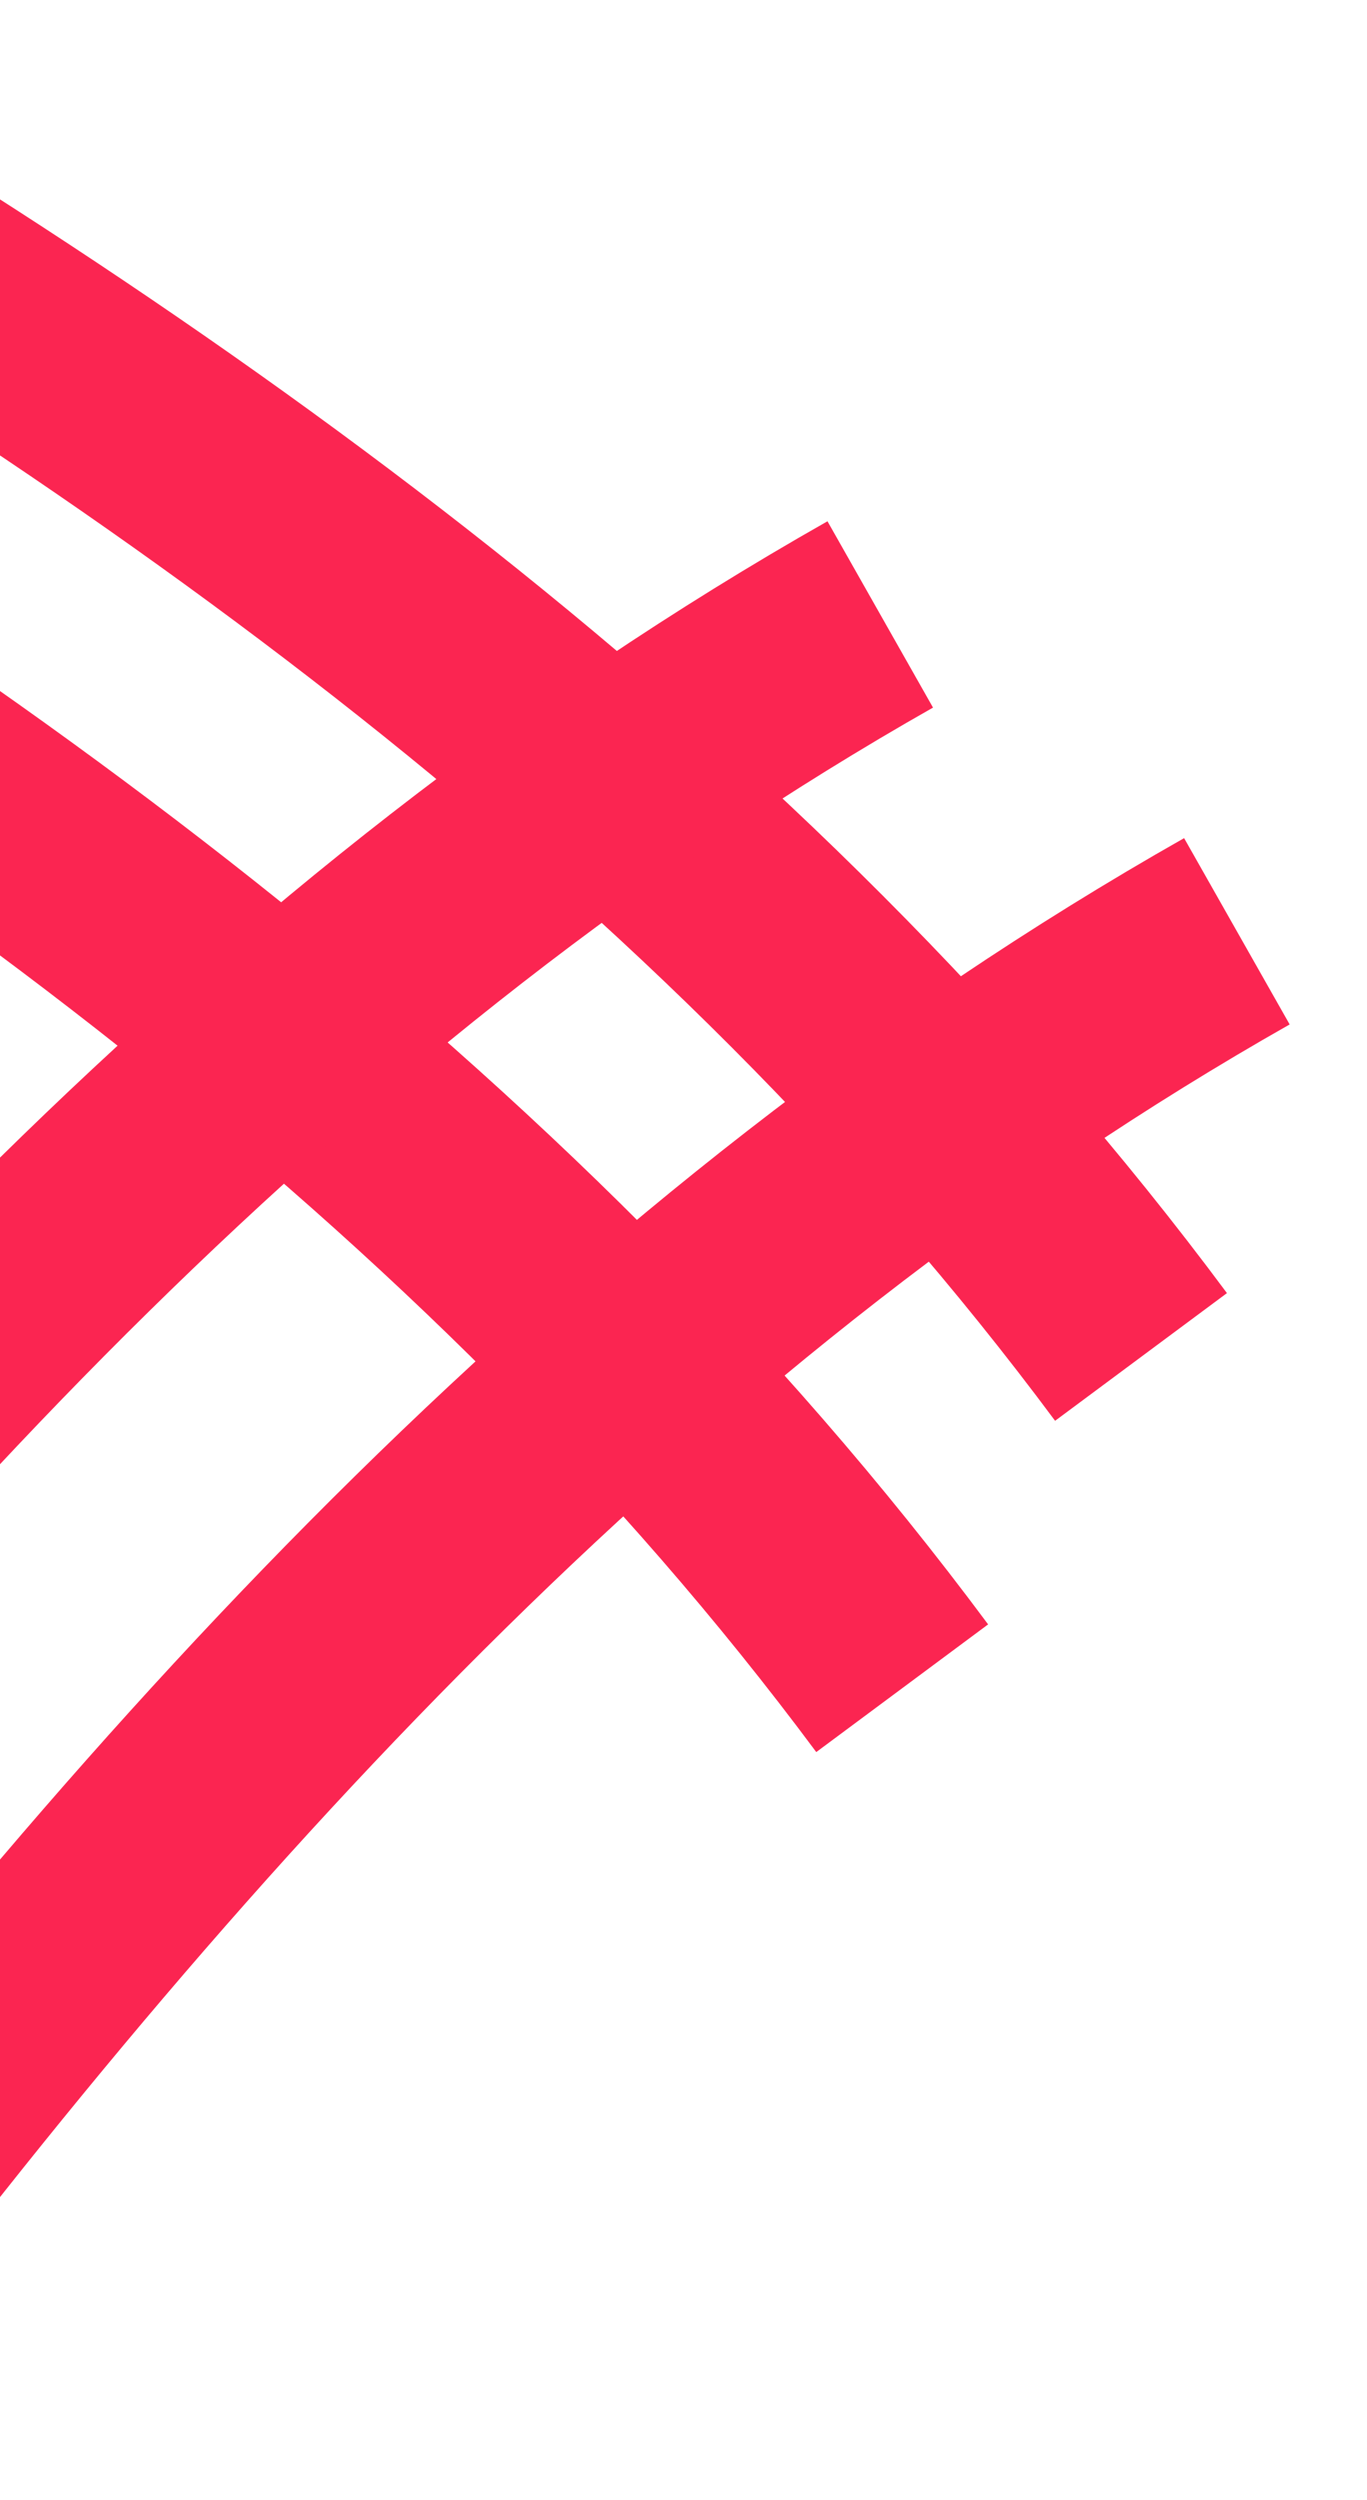
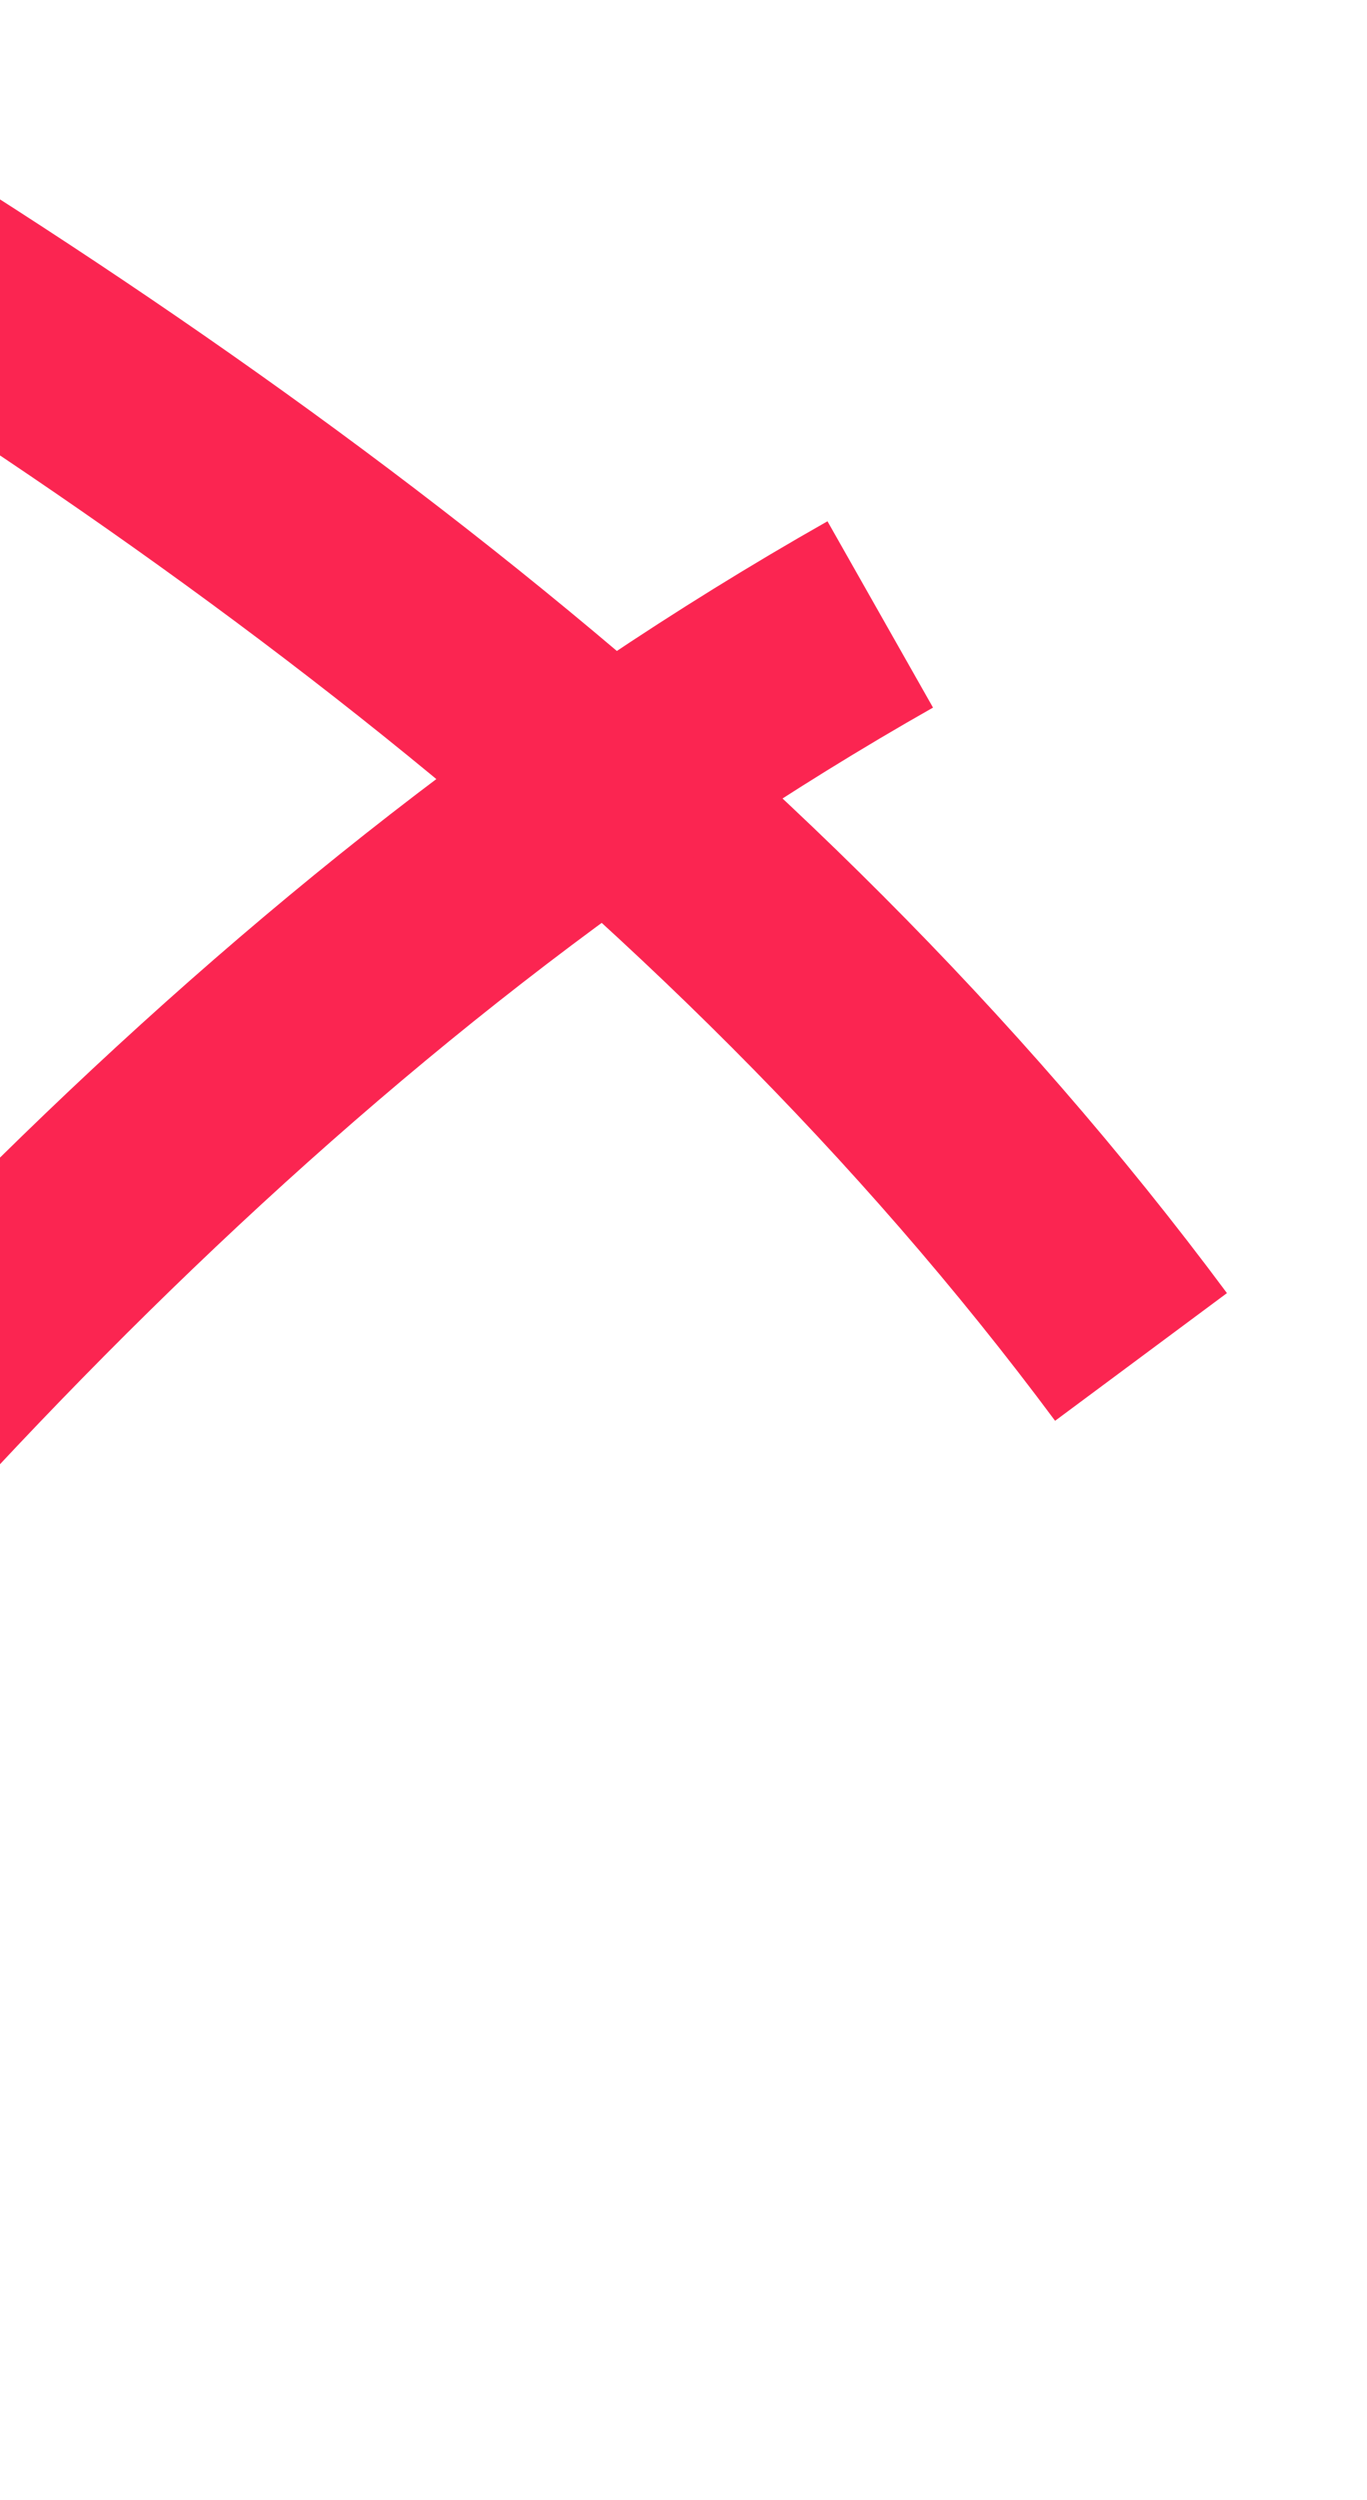
<svg xmlns="http://www.w3.org/2000/svg" id="Layer_1" viewBox="0 0 356.36 651.54">
  <defs>
    <style>.cls-1{fill:none;stroke:#fb2551;stroke-width:55.81px;}</style>
  </defs>
  <path class="cls-1" d="m-1371.45-809.7S-798.54-359.25-547.94-213.5C-297.35-67.74,85.04,67.73,297.45,353.66" />
-   <path class="cls-1" d="m-1433.71-723.36S-860.8-272.91-610.2-127.16C-359.61,18.6,22.78,154.07,235.19,440" />
  <path class="cls-1" d="m-1130.43,1673.21s517.52-513.13,693.01-743.88C-261.94,698.57-80.44,335.74,229.47,160.14" />
-   <path class="cls-1" d="m-1037.44,1755.79s517.53-513.12,693.01-743.88C-168.96,781.15,12.54,418.33,322.44,242.72" />
+   <path class="cls-1" d="m-1037.44,1755.79s517.53-513.12,693.01-743.88" />
</svg>